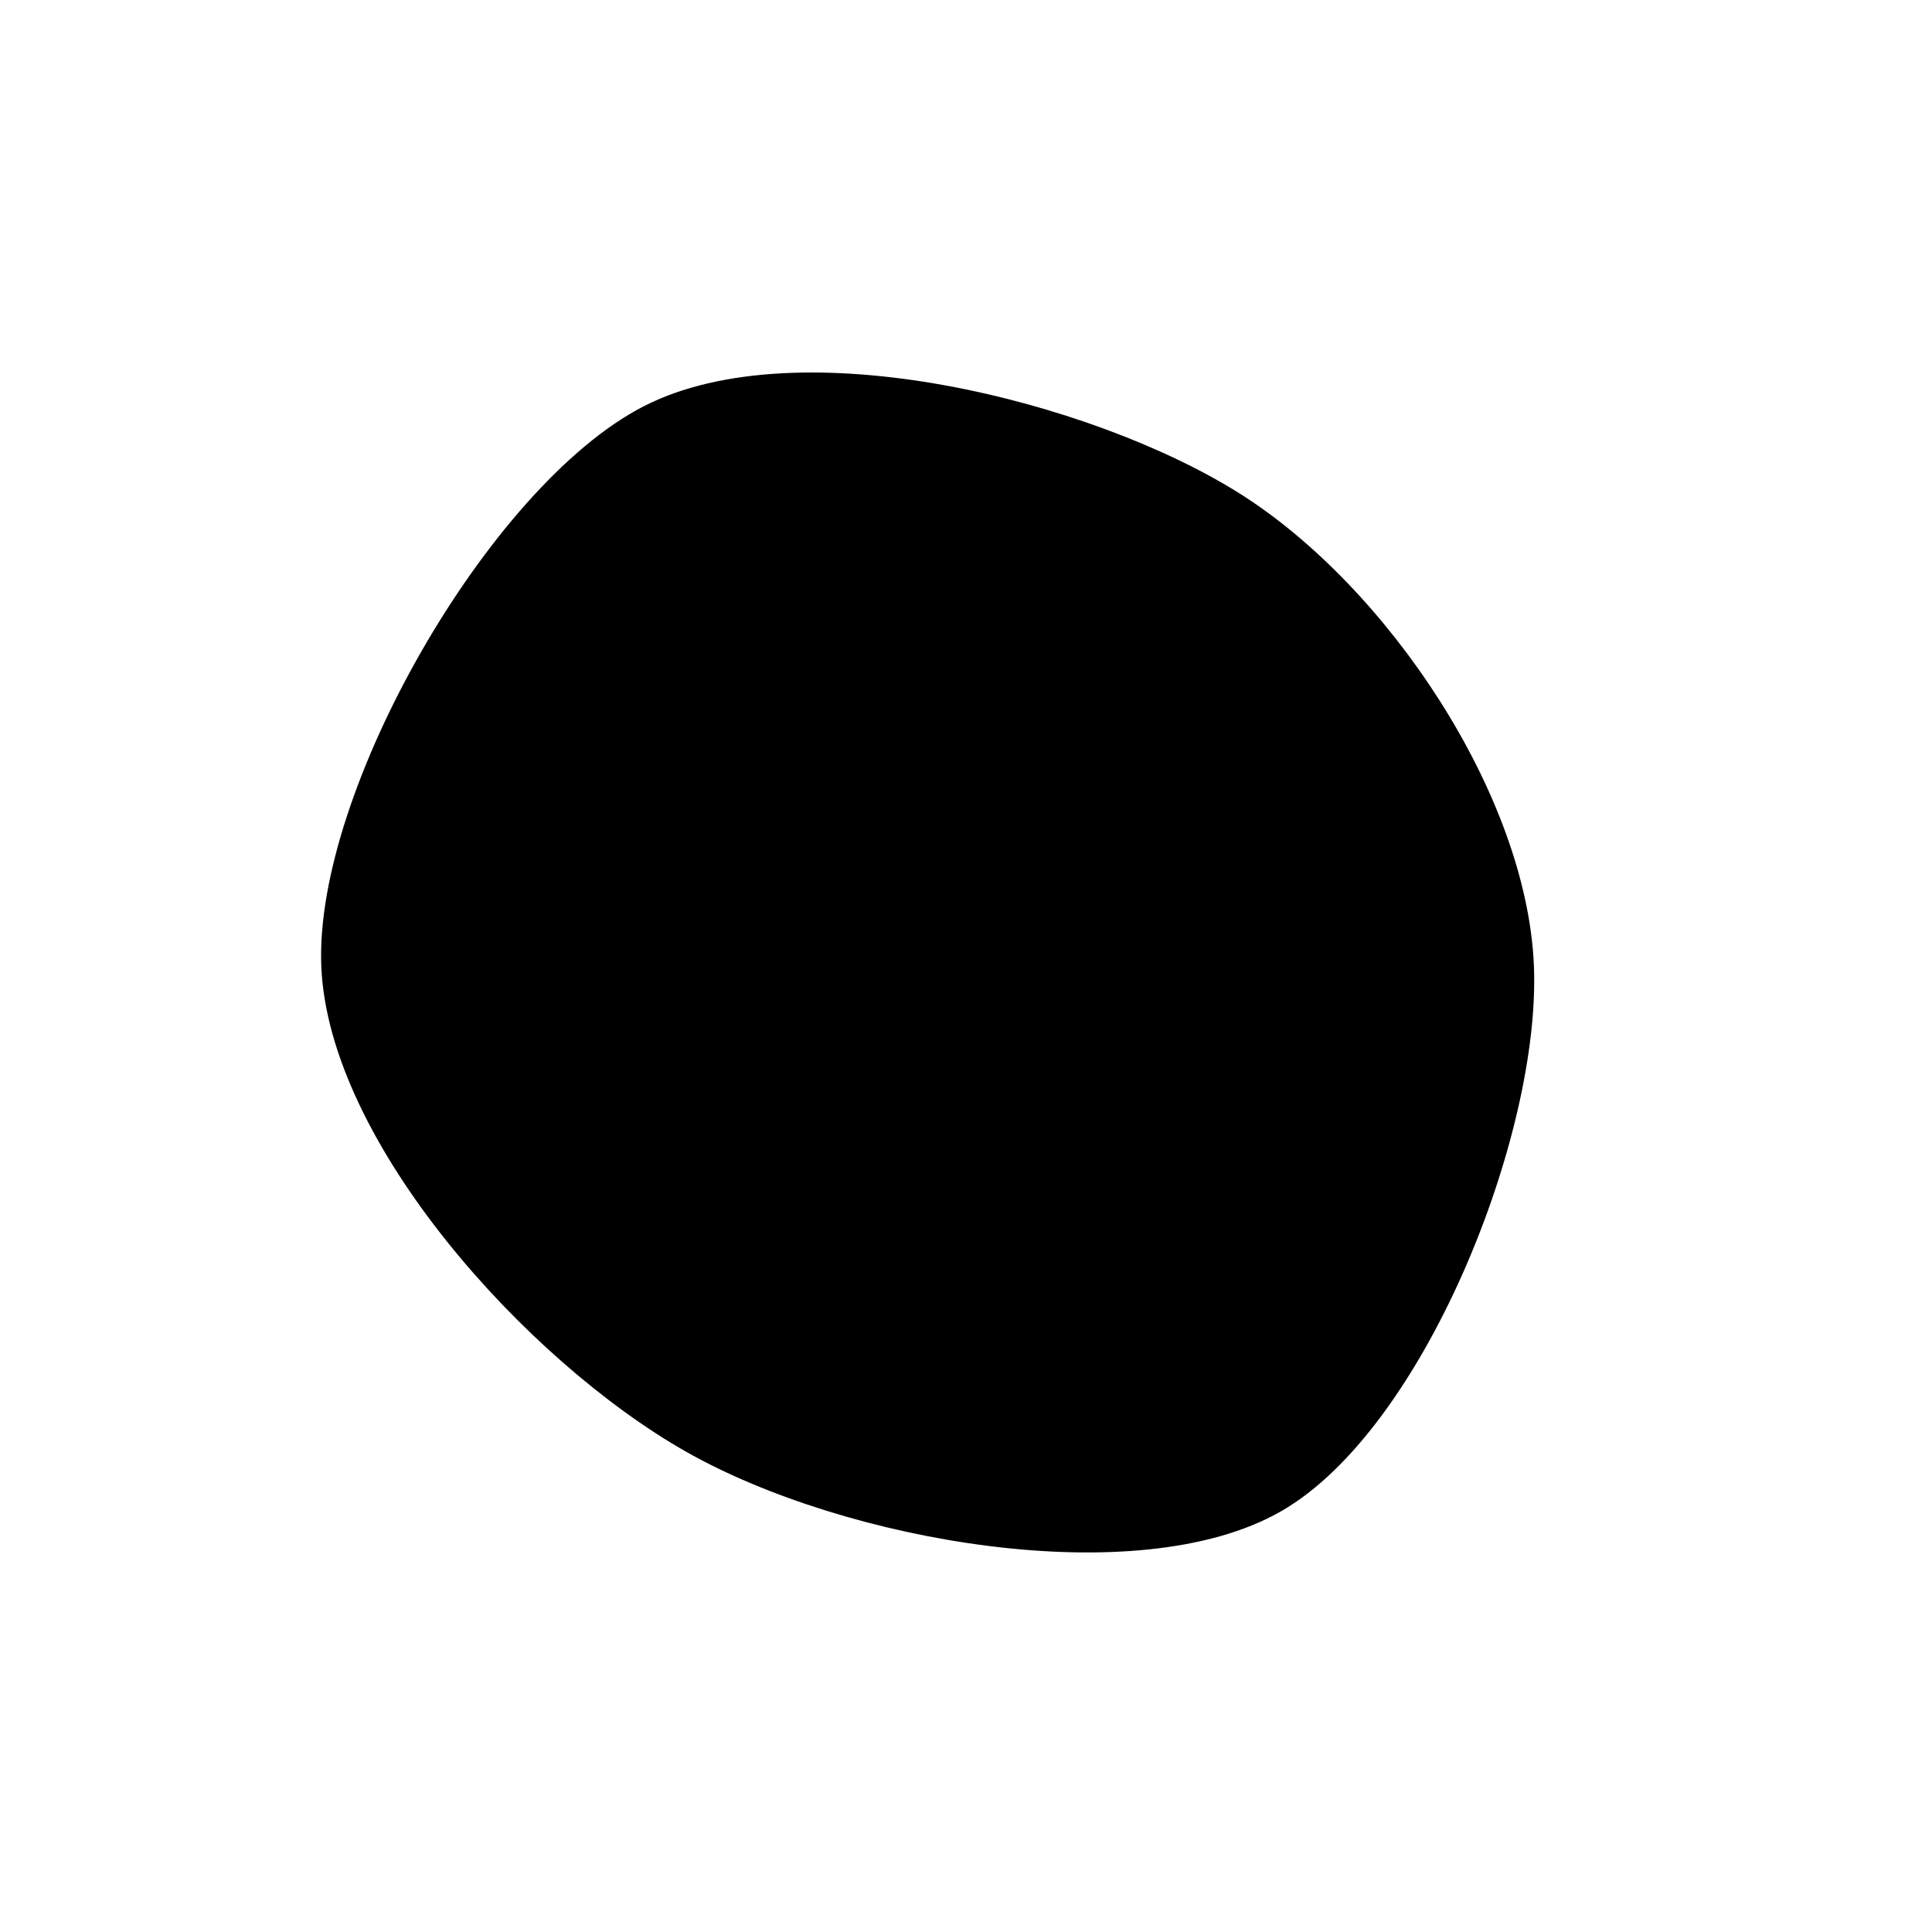
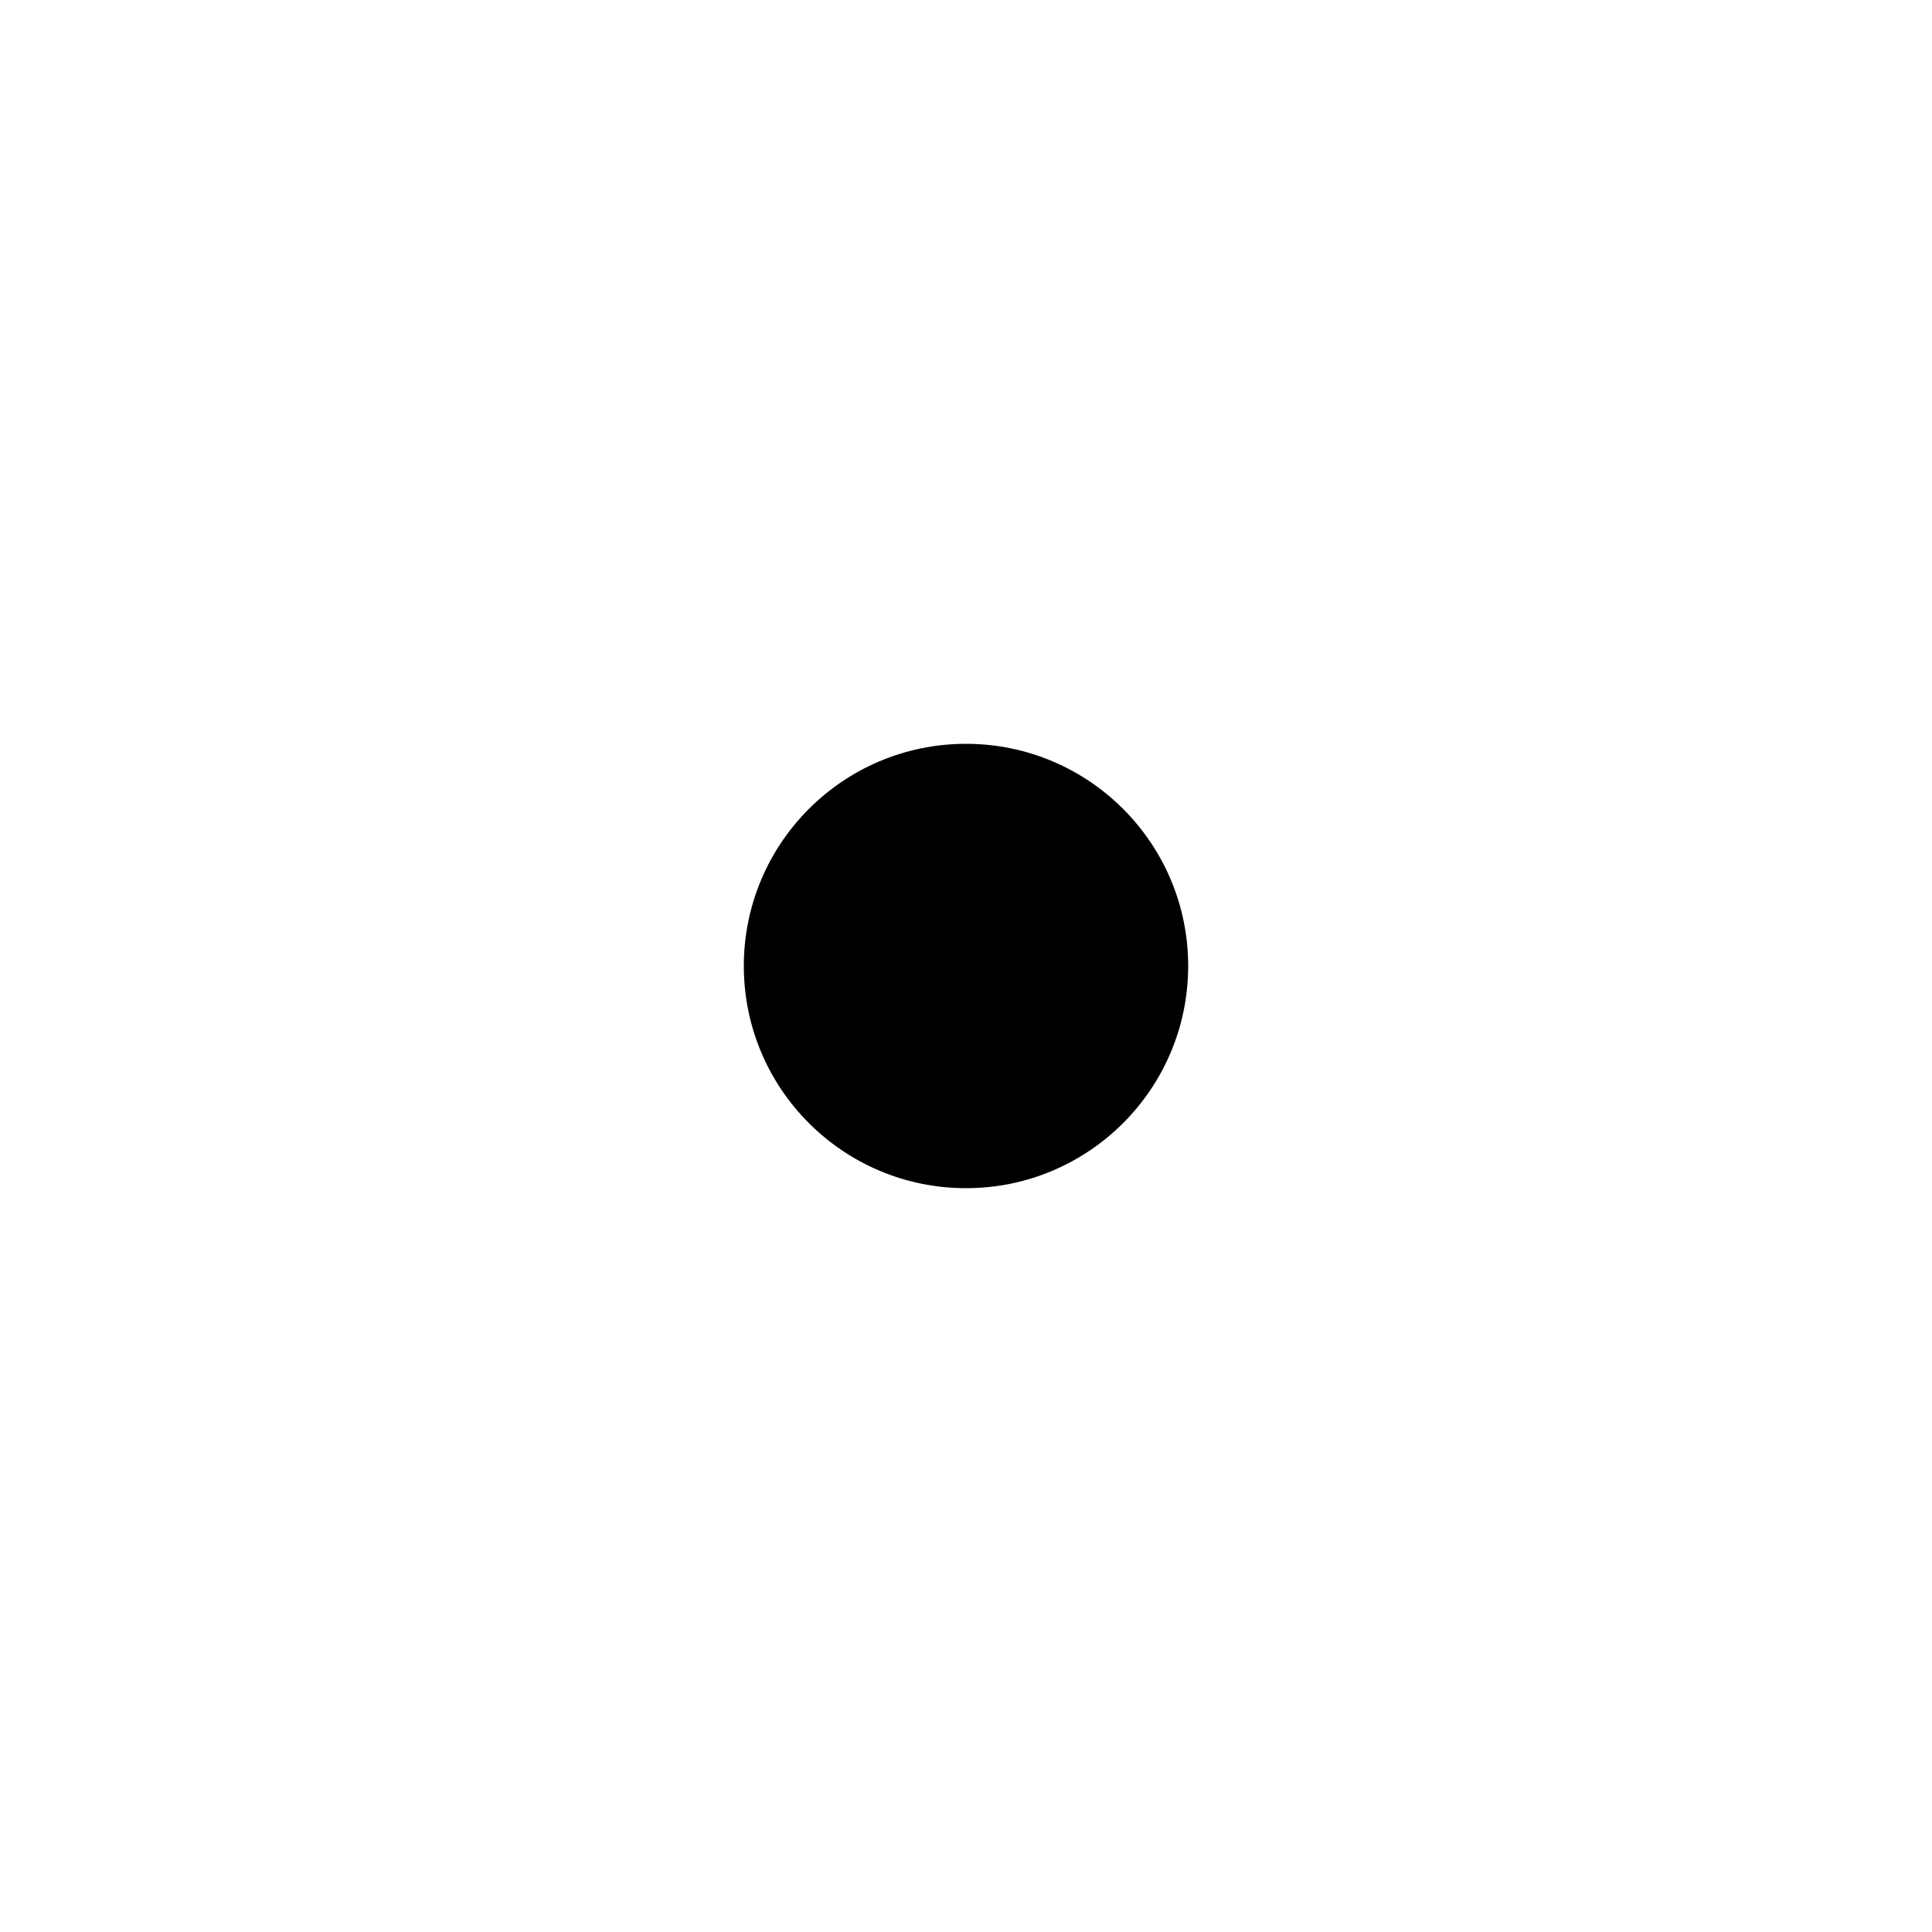
<svg xmlns="http://www.w3.org/2000/svg" viewBox="0 0 200 200" width="200" height="200">
-   <path d="M127.76,51.91C142.88,61.417,157.067,82.72,157.79,100C158.513,117.28,146.485,147.358,132.1,155.59C117.715,163.822,87.787,158.655,71.48,149.39C55.173,140.125,34.995,117.738,34.26,100C33.525,82.262,51.487,50.975,67.07,42.96C82.653,34.945,112.64,42.403,127.76,51.91C142.88,61.417,157.067,82.72,157.79,100" stroke-width="2" stroke="hsl(276,96%,2%)" fill="hsl(276,96%,92%)" />
  <g>$<g transform="matrix(1,0,0,1,100,100)">
      <circle r="22" cx="0" cy="0" stroke-width="2" stroke="hsl(276,96%,2%)" fill="hsl(276,96%,98%)" />
      <circle r="11" cx="0" cy="0" fill="hsl(276,96%,2%)" />
    </g>
  </g>
</svg>